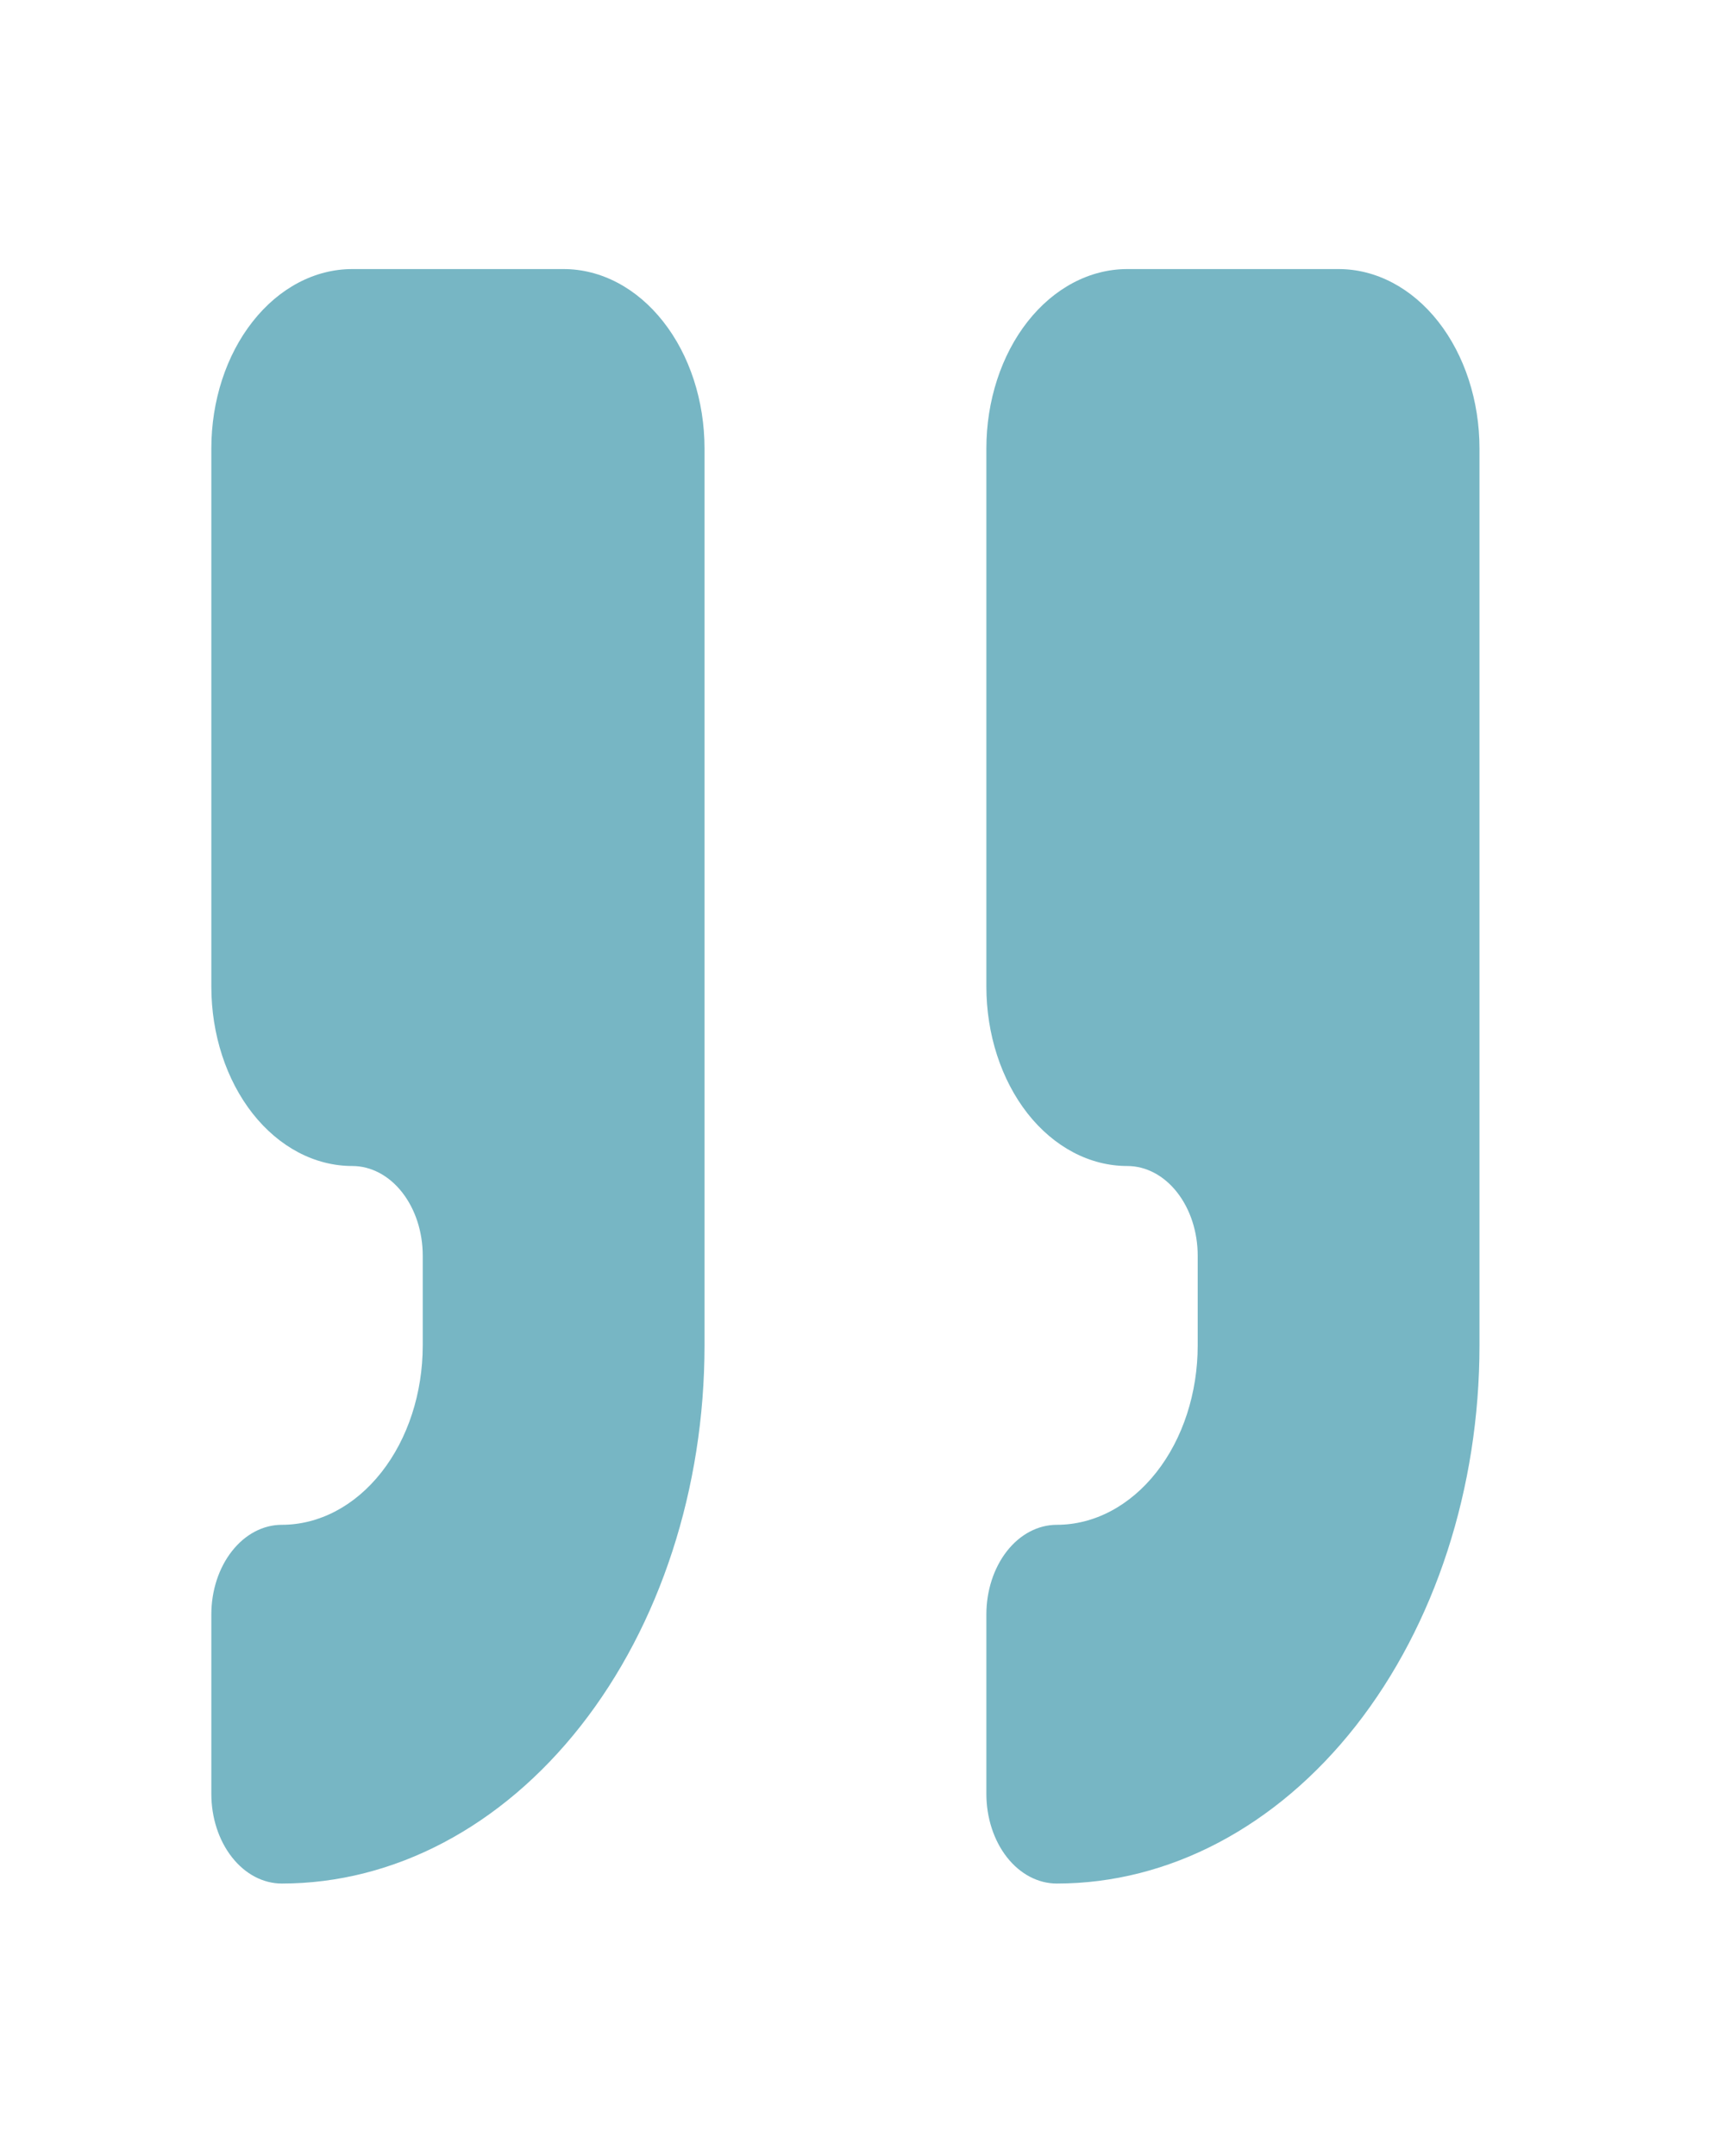
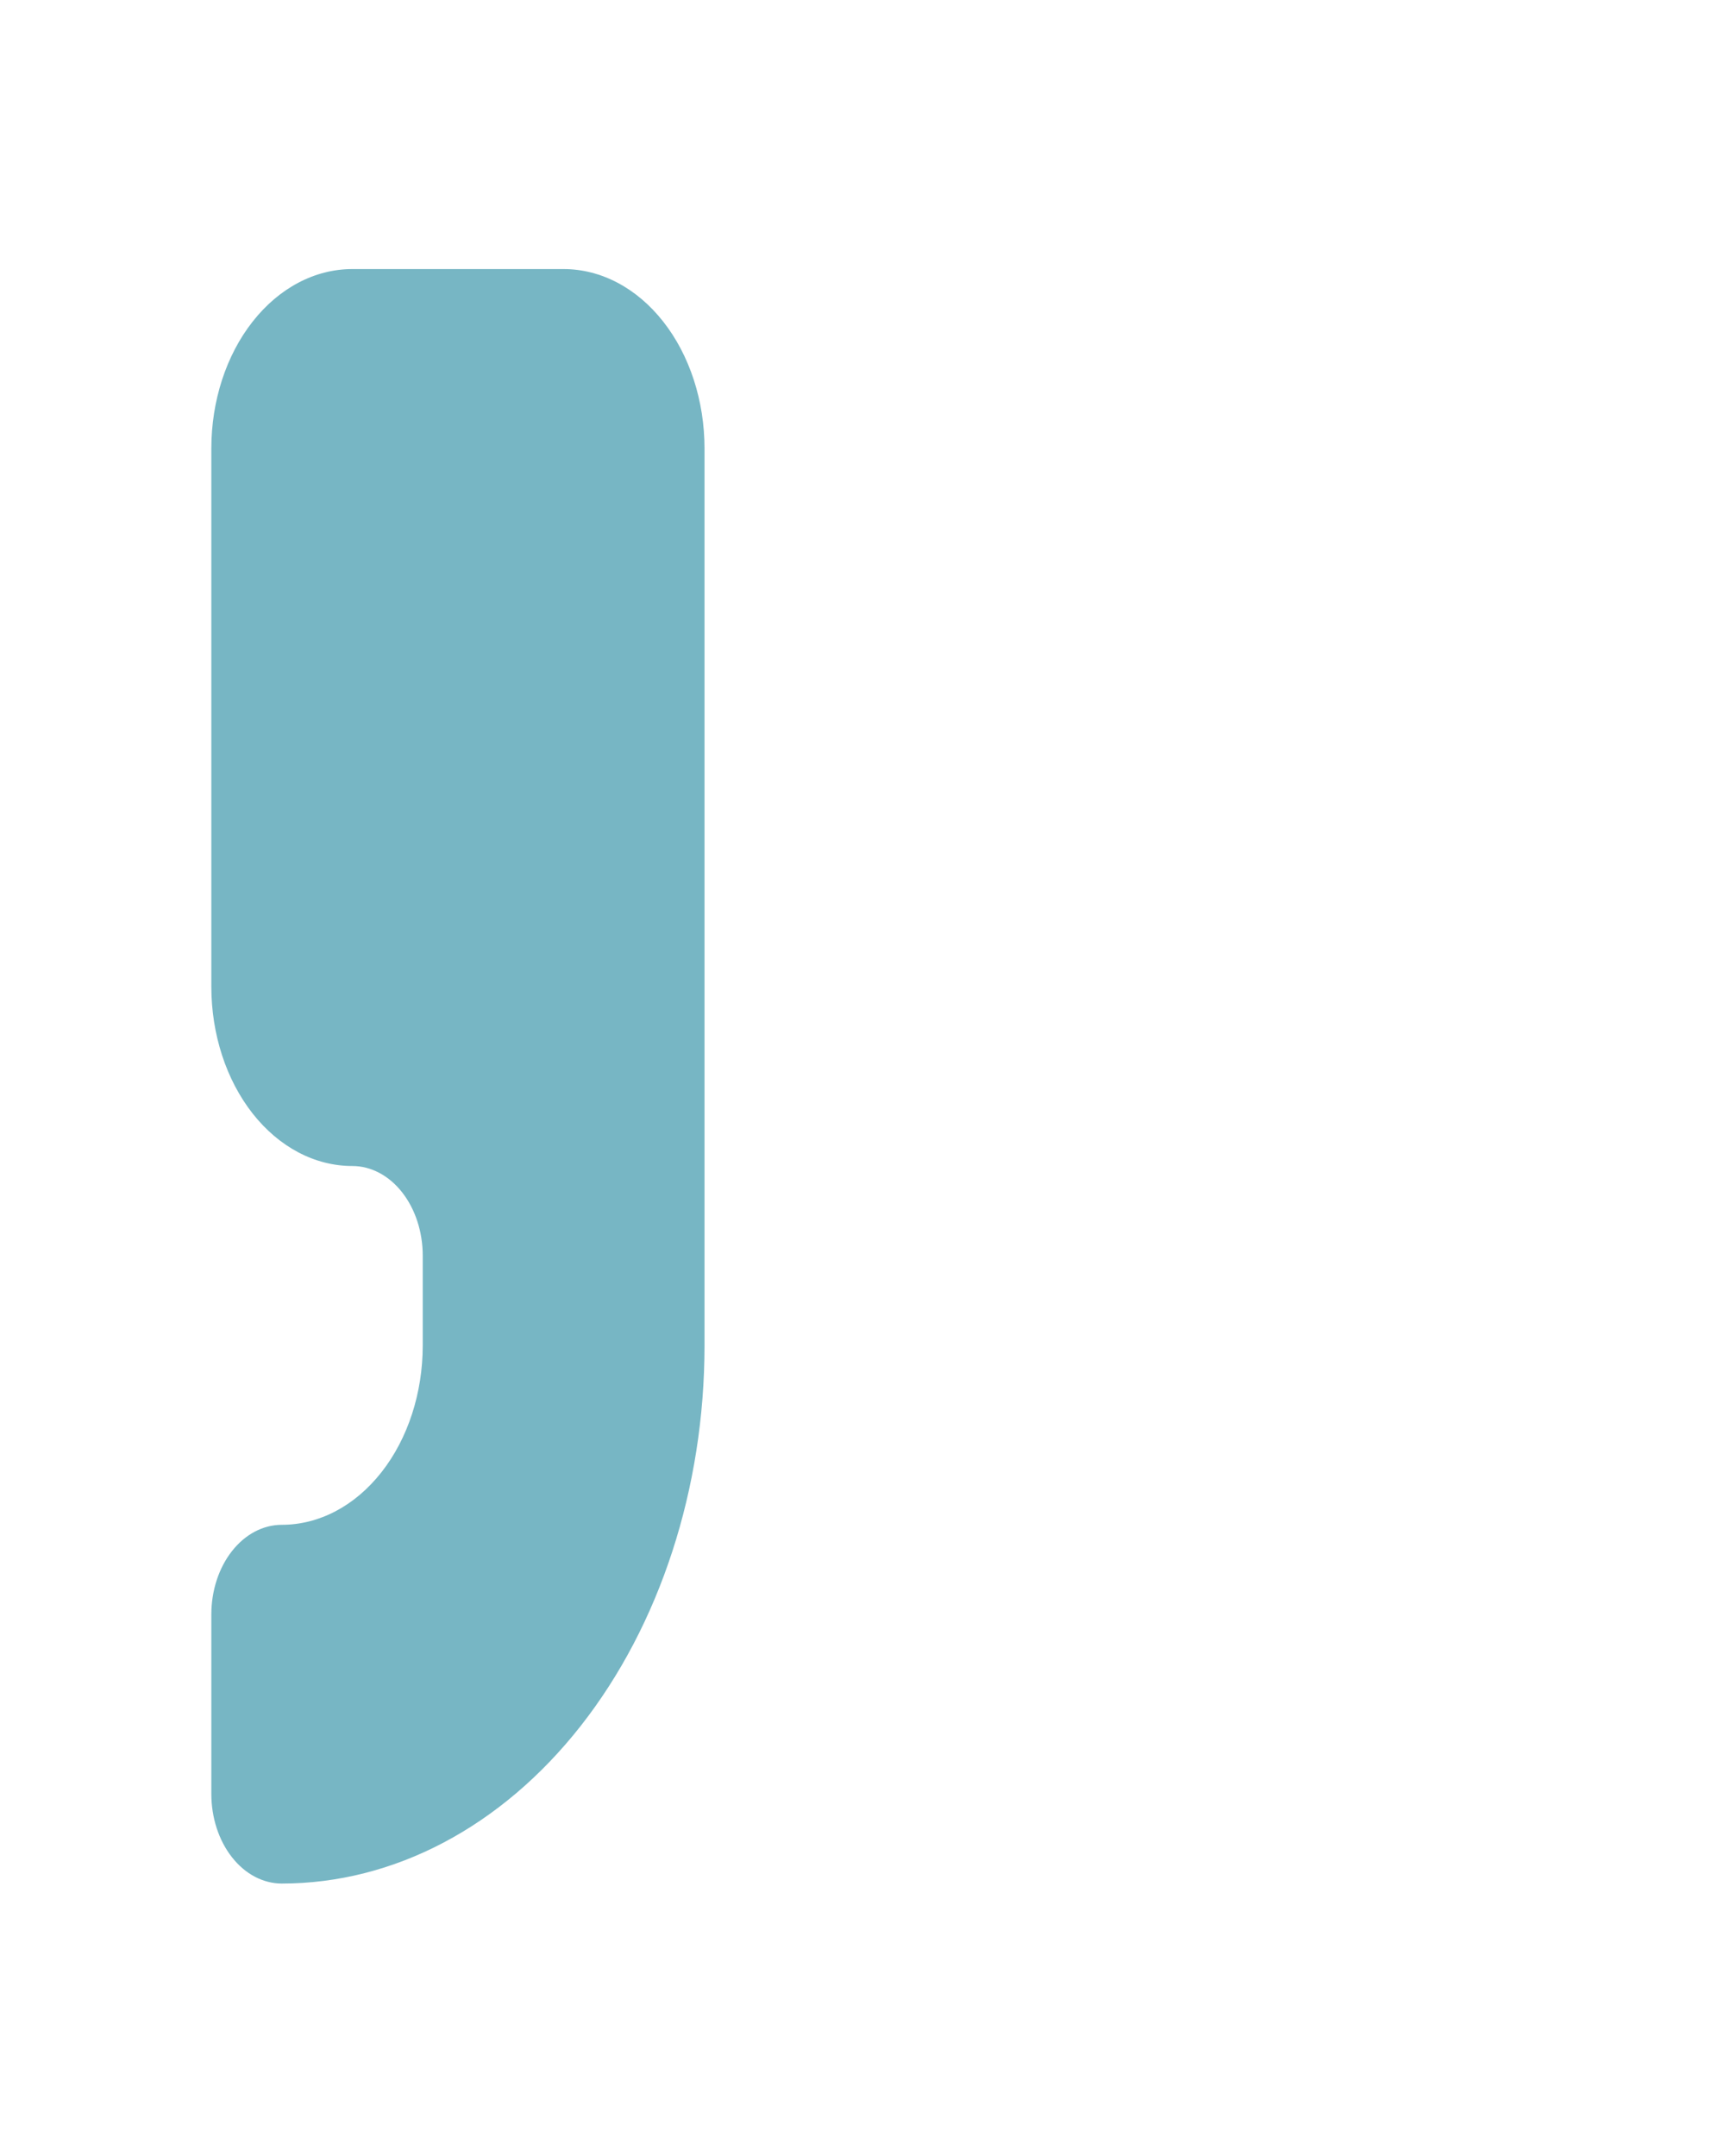
<svg xmlns="http://www.w3.org/2000/svg" fill="none" height="100%" overflow="visible" preserveAspectRatio="none" style="display: block;" viewBox="0 0 27 34" width="100%">
  <g id="Frame">
-     <path d="M17.778 4.243C17.188 4.243 16.623 4.541 16.206 5.072C15.79 5.602 15.556 6.322 15.556 7.072V15.558C15.556 16.309 15.79 17.028 16.206 17.559C16.623 18.089 17.188 18.387 17.778 18.387C18.073 18.387 18.355 18.536 18.563 18.801C18.772 19.067 18.889 19.426 18.889 19.802V21.216C18.889 21.966 18.655 22.686 18.238 23.216C17.821 23.747 17.256 24.045 16.667 24.045C16.372 24.045 16.089 24.194 15.881 24.459C15.673 24.724 15.556 25.084 15.556 25.459V28.288C15.556 28.663 15.673 29.023 15.881 29.288C16.089 29.553 16.372 29.702 16.667 29.702C18.435 29.702 20.131 28.808 21.381 27.217C22.631 25.625 23.333 23.467 23.333 21.216V7.072C23.333 6.322 23.099 5.602 22.683 5.072C22.266 4.541 21.701 4.243 21.111 4.243H17.778Z" fill="#77B6C4" id="Vector" />
    <path d="M5.556 4.243C4.966 4.243 4.401 4.541 3.984 5.072C3.567 5.602 3.333 6.322 3.333 7.072V15.558C3.333 16.309 3.567 17.028 3.984 17.559C4.401 18.089 4.966 18.387 5.556 18.387C5.85 18.387 6.133 18.536 6.341 18.801C6.55 19.067 6.667 19.426 6.667 19.802V21.216C6.667 21.966 6.433 22.686 6.016 23.216C5.599 23.747 5.034 24.045 4.444 24.045C4.15 24.045 3.867 24.194 3.659 24.459C3.45 24.724 3.333 25.084 3.333 25.459V28.288C3.333 28.663 3.45 29.023 3.659 29.288C3.867 29.553 4.15 29.702 4.444 29.702C6.213 29.702 7.908 28.808 9.158 27.217C10.409 25.625 11.111 23.467 11.111 21.216V7.072C11.111 6.322 10.877 5.602 10.46 5.072C10.043 4.541 9.478 4.243 8.889 4.243H5.556Z" fill="#77B6C4" id="Vector_2" />
  </g>
</svg>